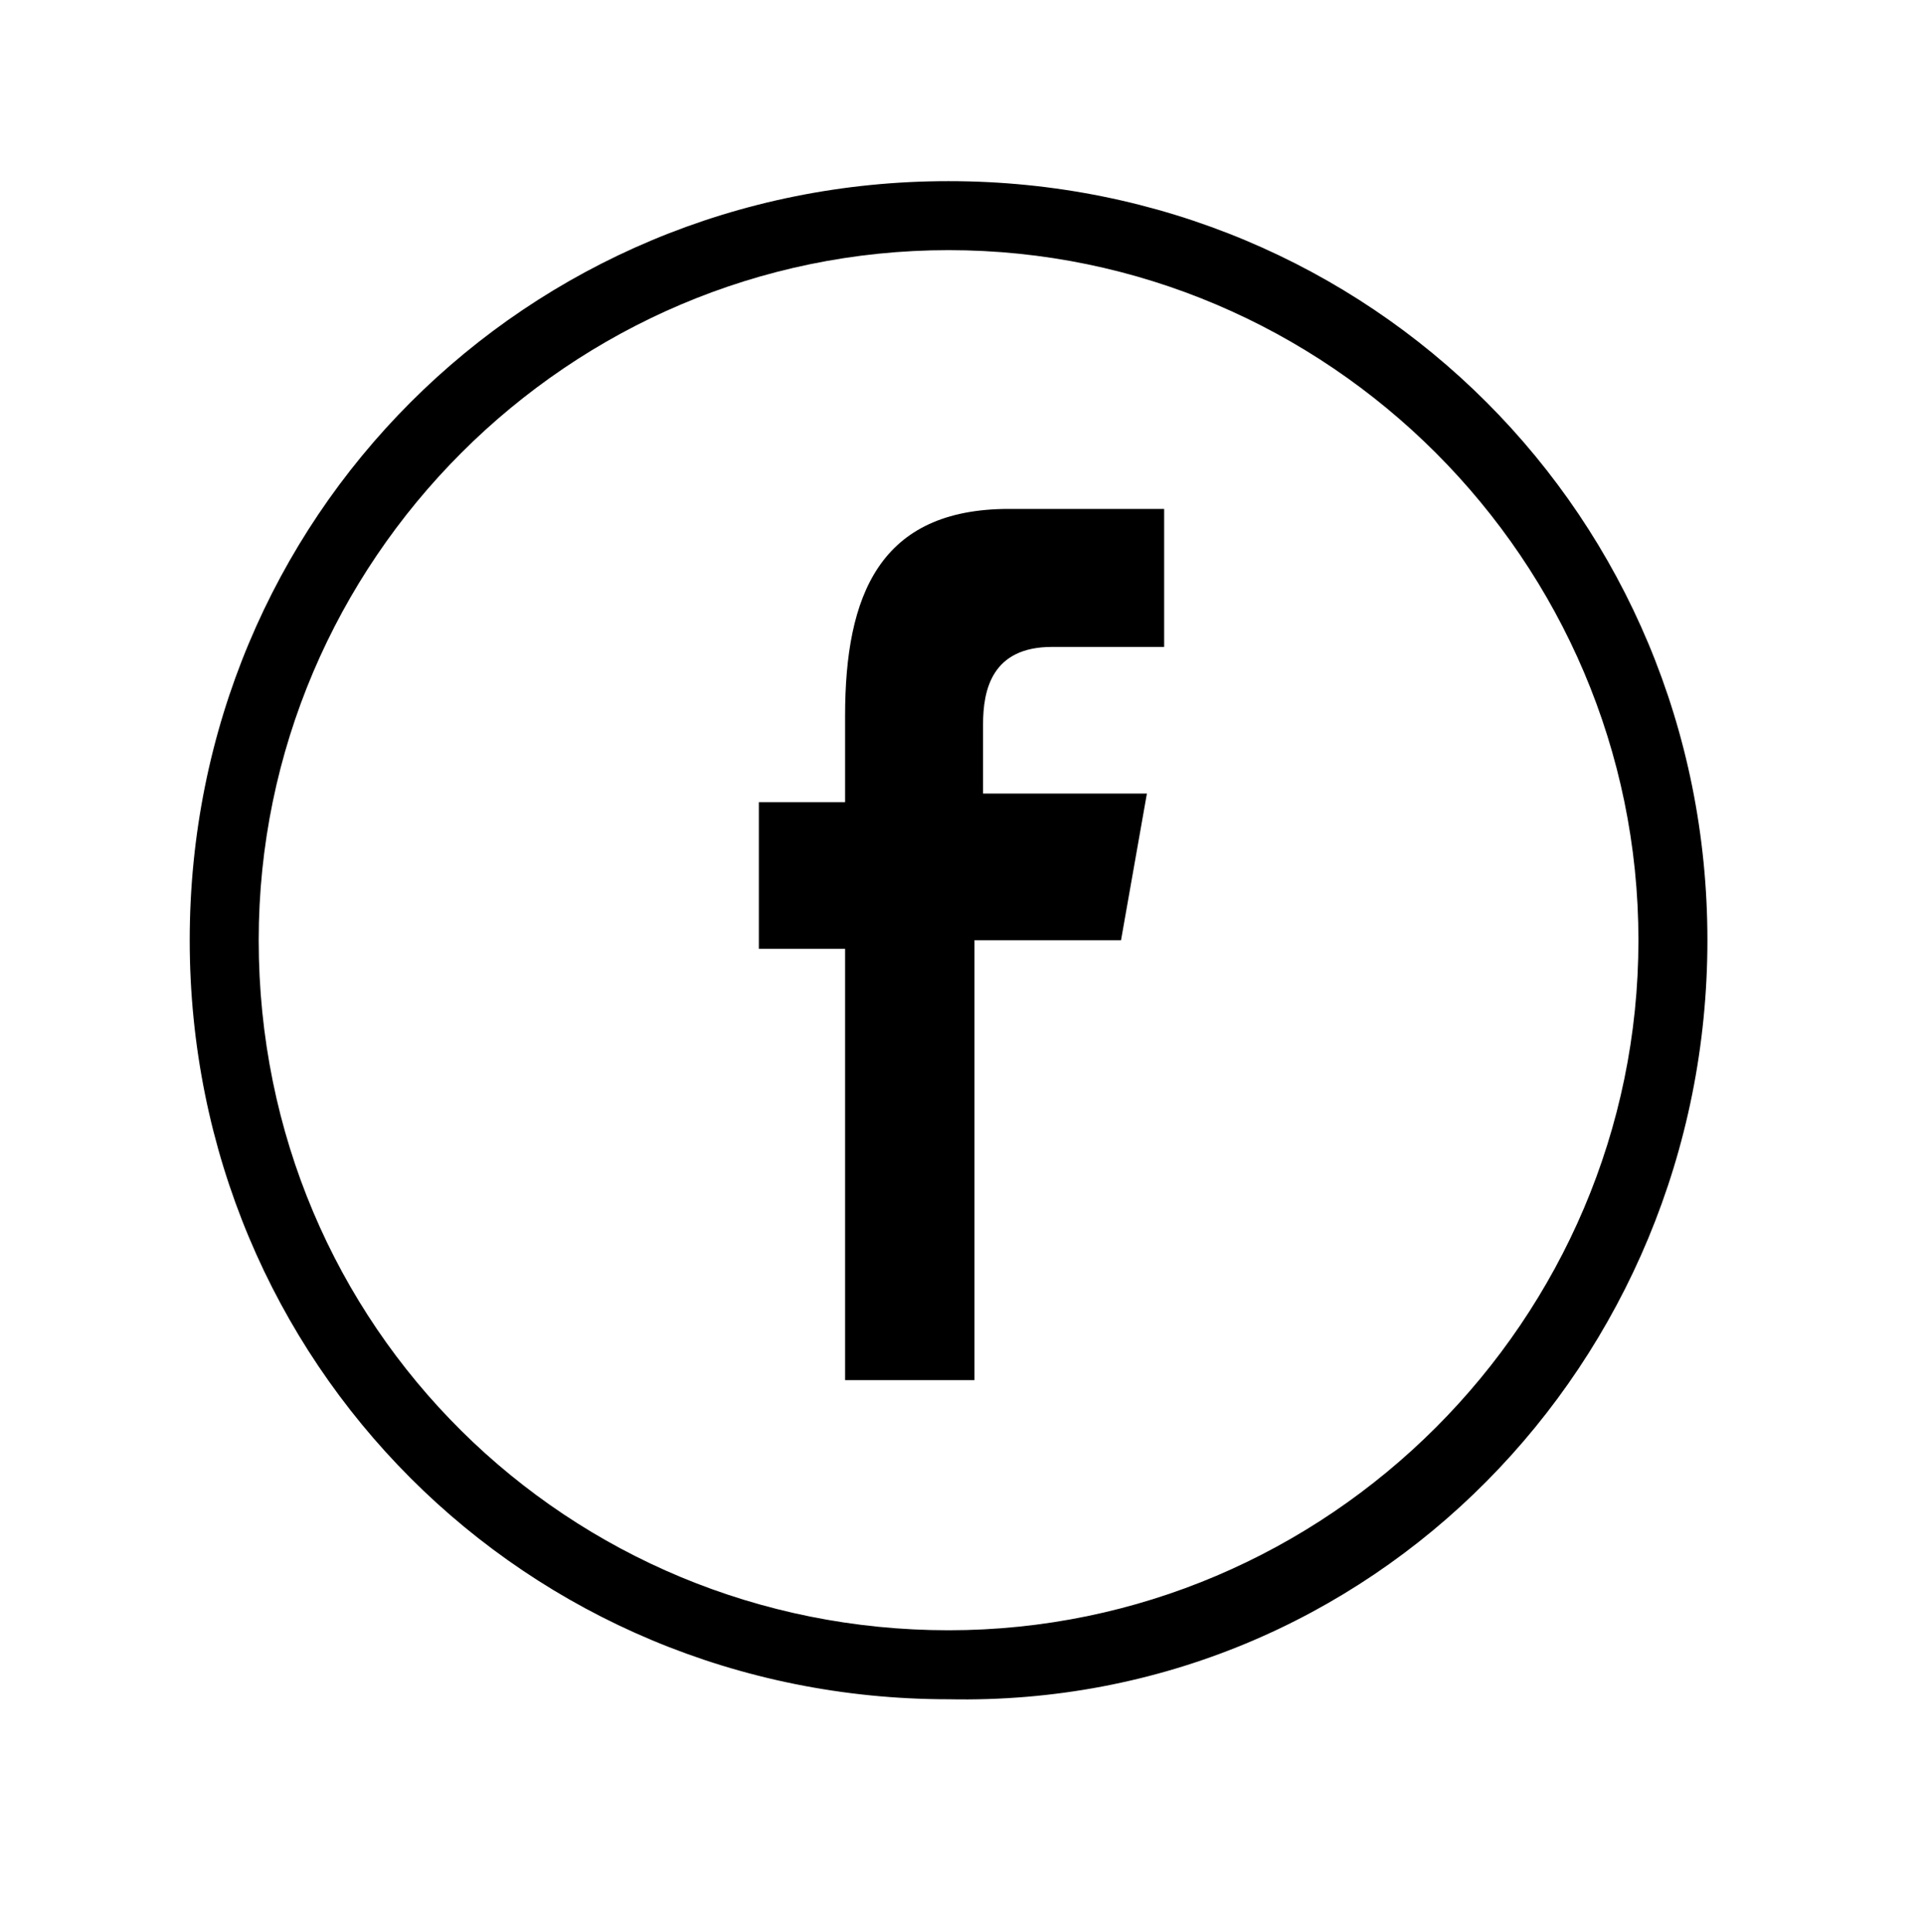
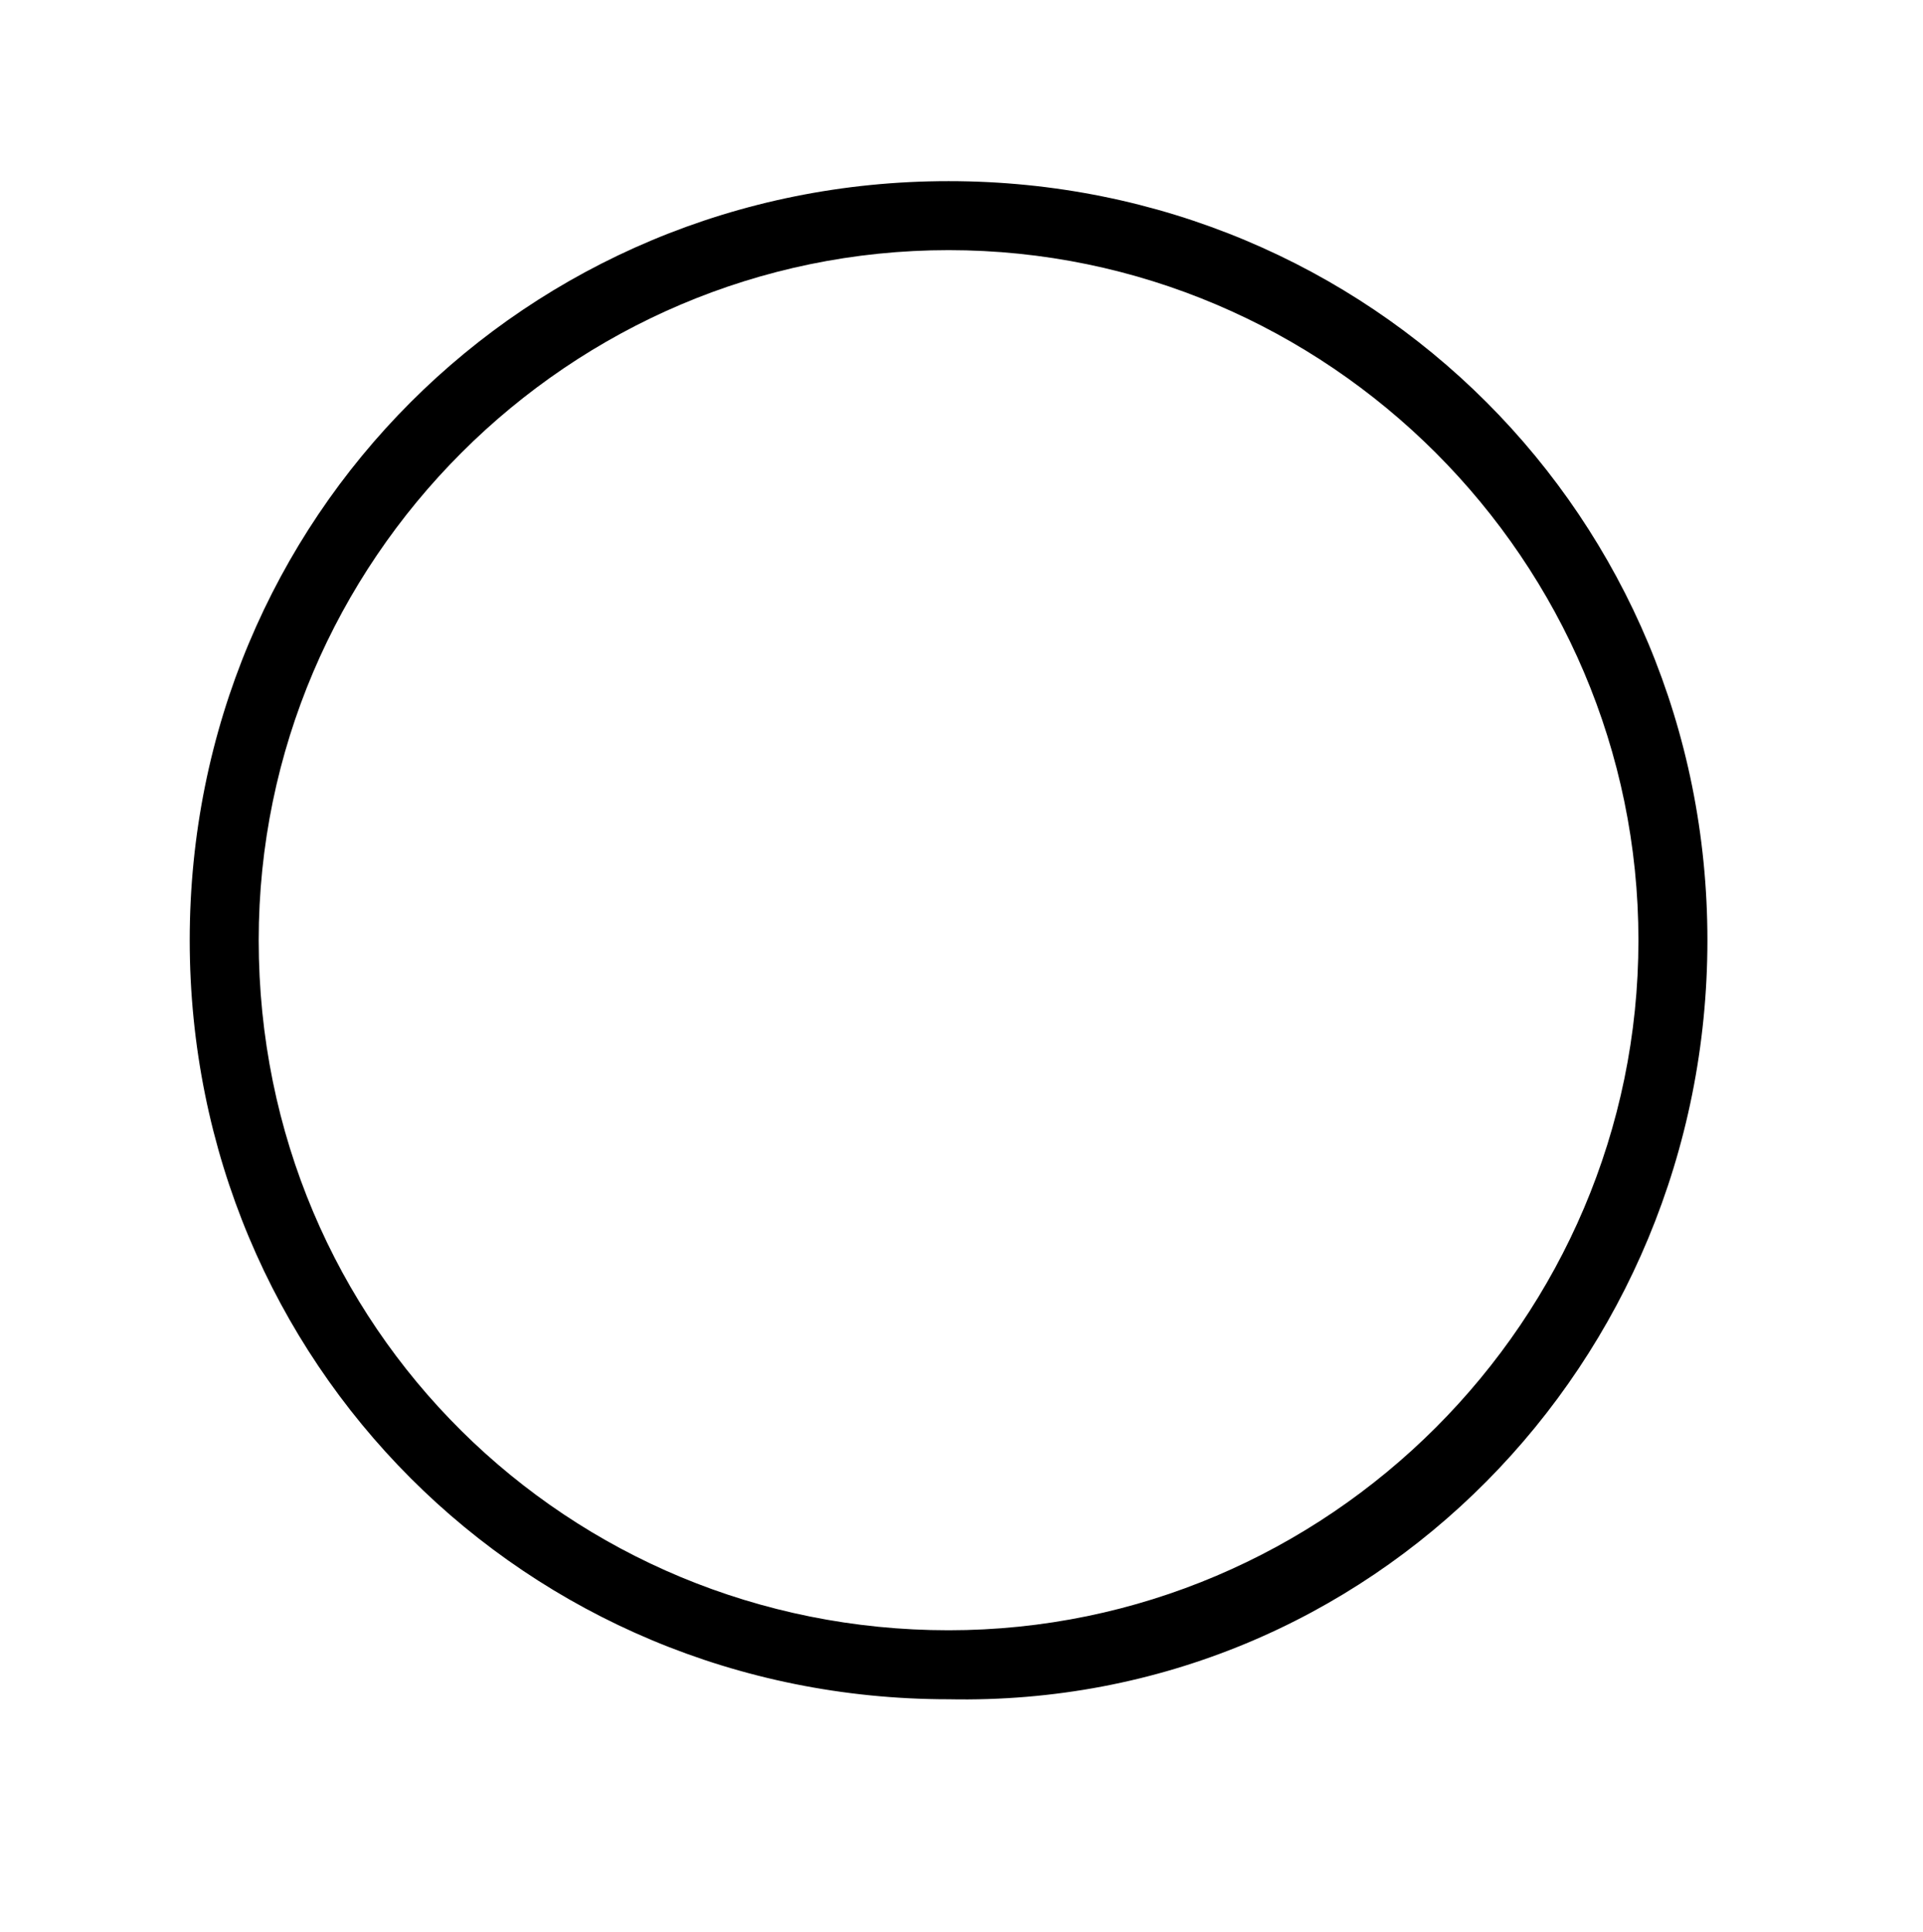
<svg xmlns="http://www.w3.org/2000/svg" version="1.1" id="Layer_1" x="0px" y="0px" width="22.3px" height="22.4px" viewBox="0 0 22.3 22.4" style="enable-background:new 0 0 22.3 22.4;" xml:space="preserve">
  <style type="text/css">
	.st0{fill-rule:evenodd;clip-rule:evenodd;}
</style>
  <g>
    <path class="st0" d="M19.8,10.9c0-4.9-3.9-8.8-8.8-8.8s-8.8,3.9-8.8,8.8s3.9,8.8,8.8,8.8C15.9,19.8,19.8,15.8,19.8,10.9L19.8,10.9z    M3,10.9c0-4.4,3.6-8,8-8s8,3.6,8,8s-3.6,8-8,8S3,15.4,3,10.9L3,10.9z" />
-     <path class="st0" d="M11.3,16v-5.1H13l0.3-1.7h-1.9V8.4c0-0.4,0.1-0.9,0.8-0.9h1.3V5.9h-1.8c-1.5,0-1.9,1-1.9,2.4v1h-1v1.7h1V16   H11.3z" />
  </g>
</svg>